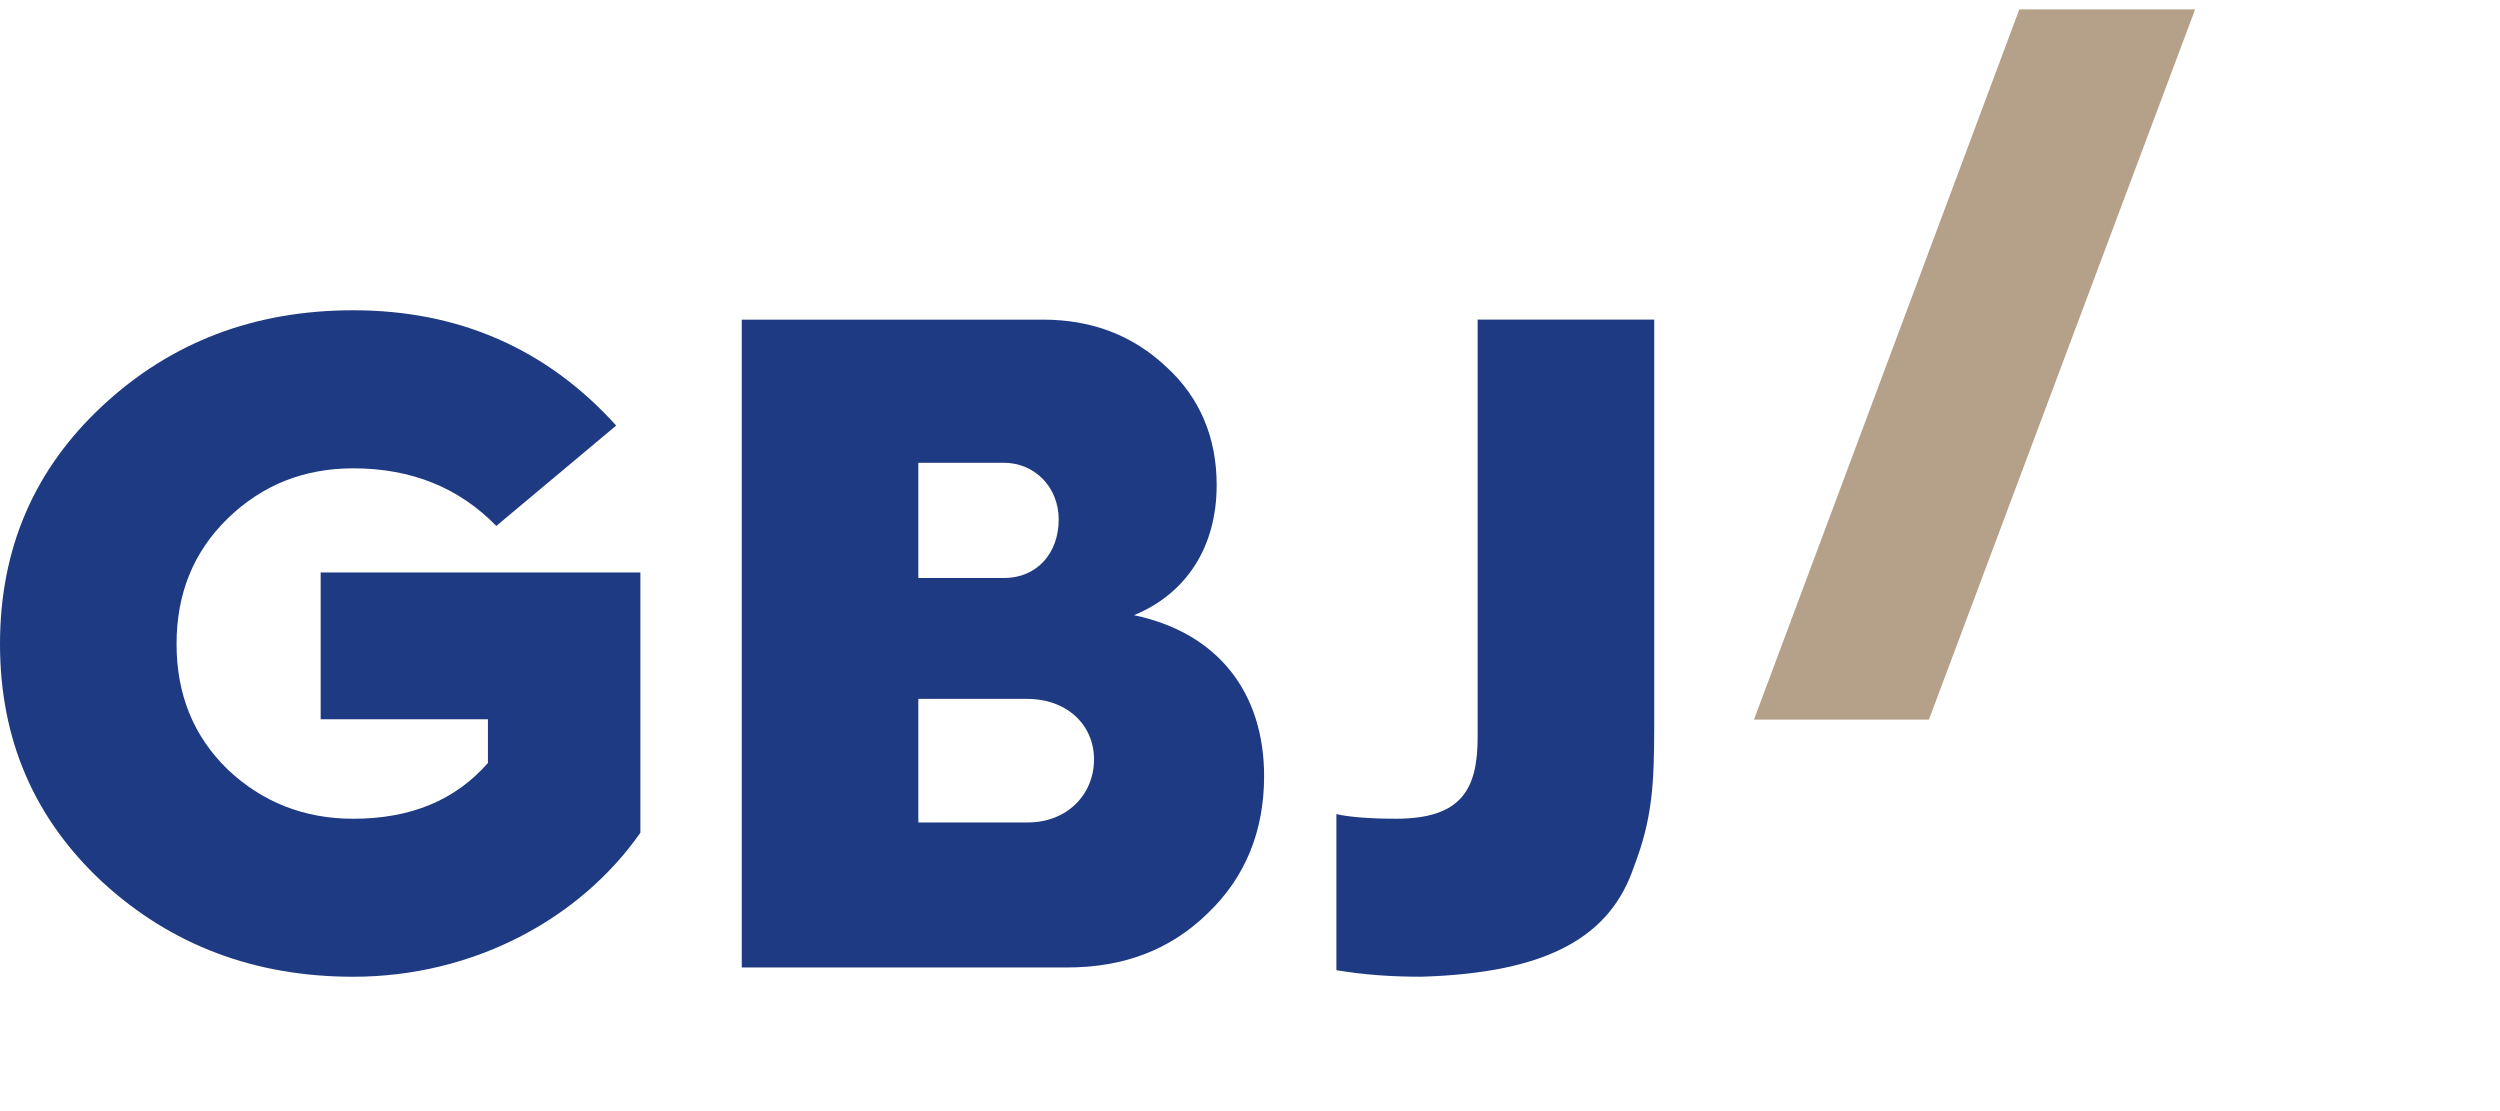
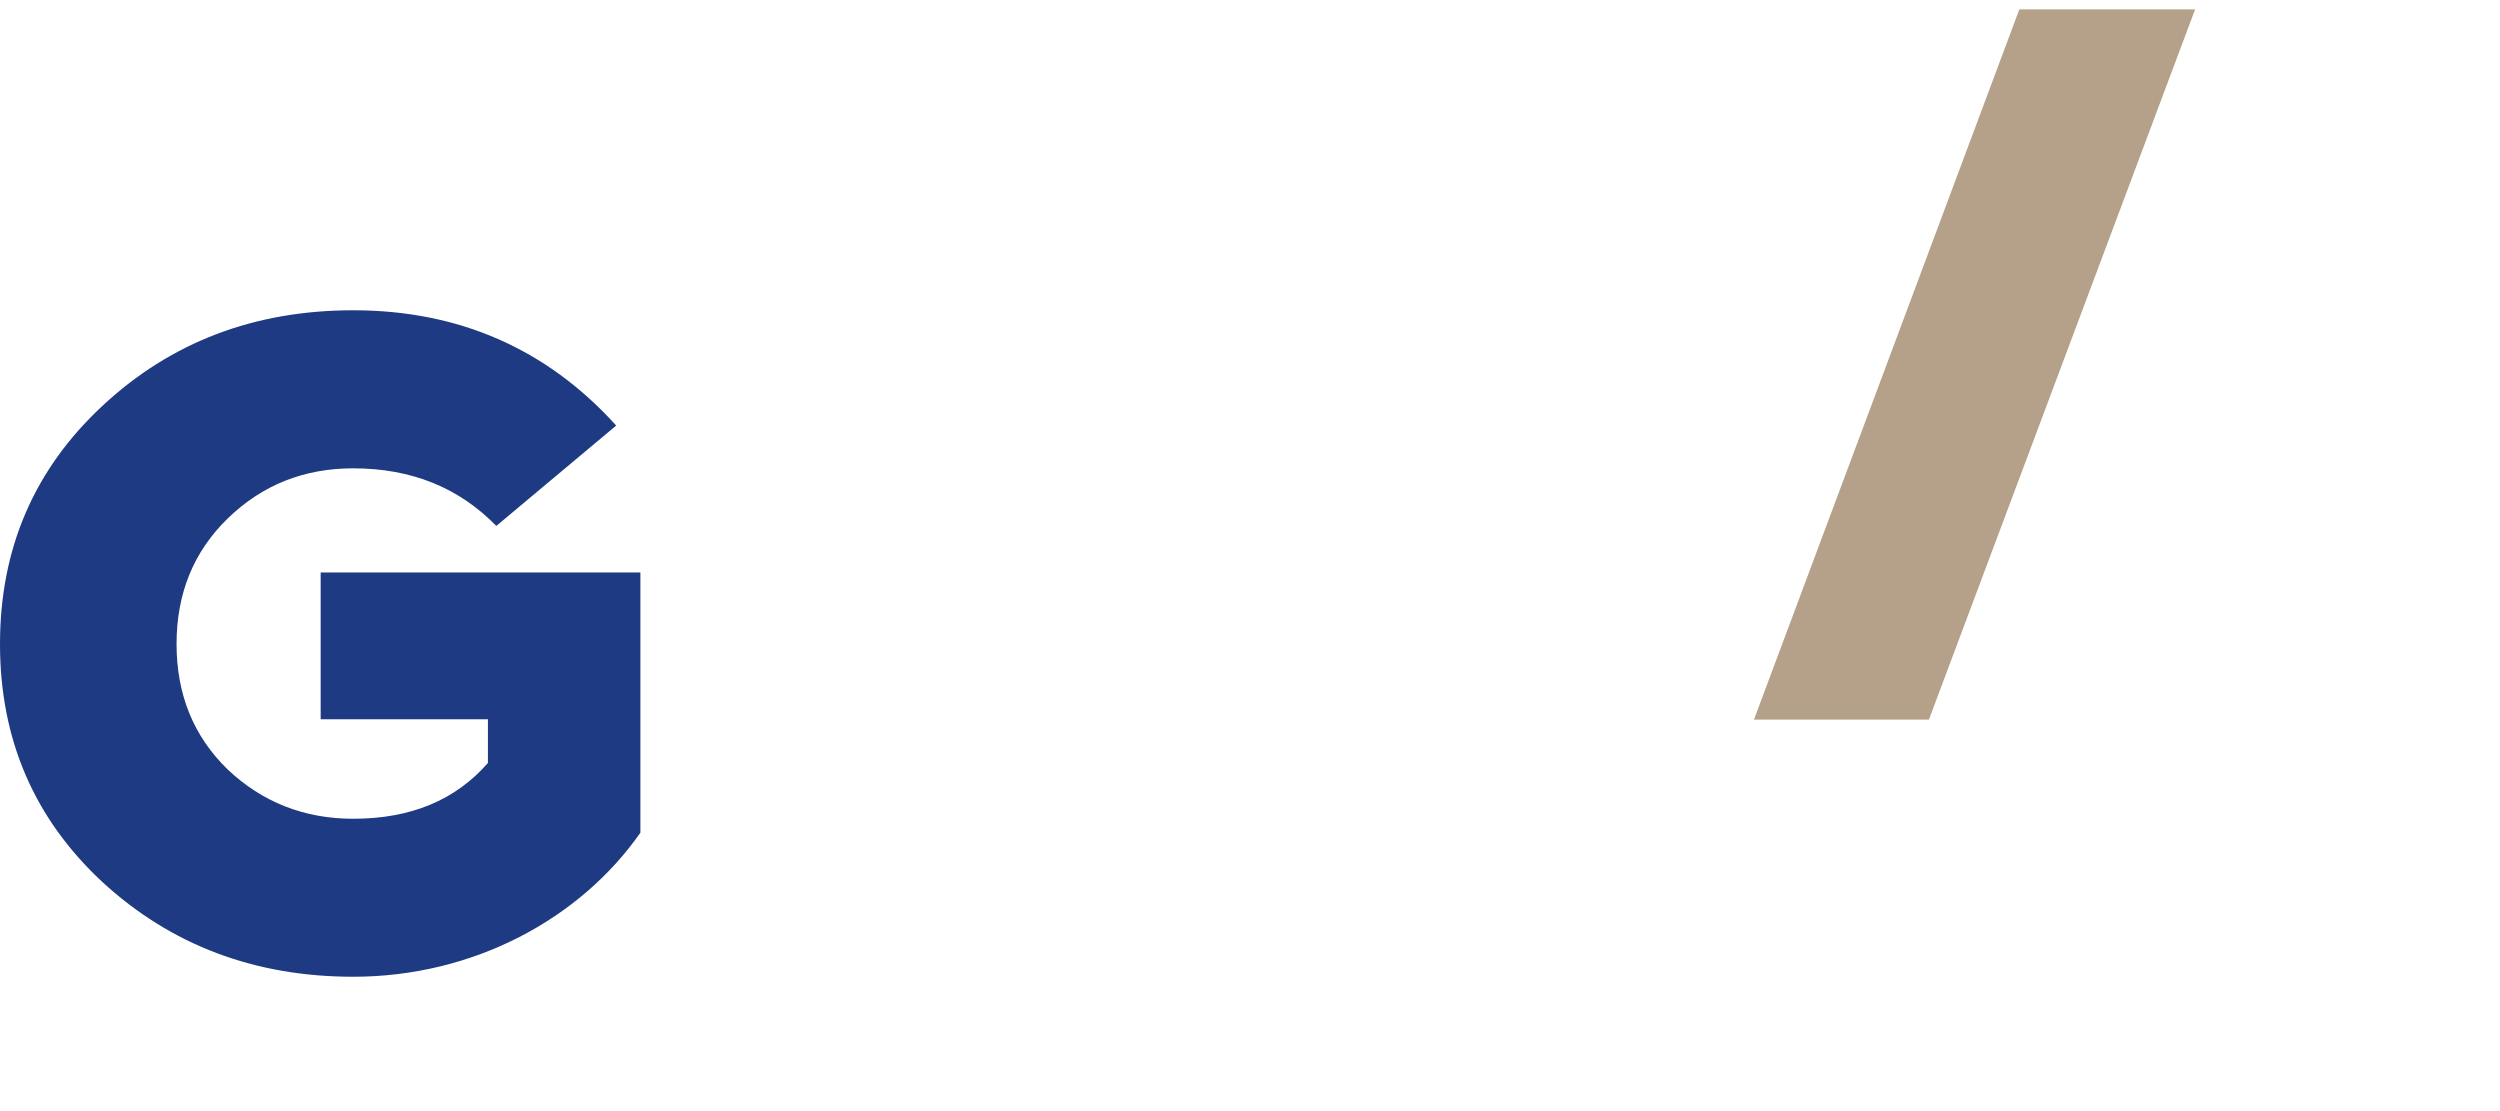
<svg xmlns="http://www.w3.org/2000/svg" version="1.1" id="Layer_1" x="0px" y="0px" width="90px" height="40px" viewBox="0 0 90 40" enable-background="new 0 0 90 40" xml:space="preserve">
  <g>
    <path fill="#1E3A82" d="M11.544,25.894h6.021v1.573c-1.17,1.338-2.776,2.008-4.85,2.008c-1.774,0-3.279-0.603-4.519-1.774   c-1.237-1.204-1.84-2.709-1.84-4.518c0-1.807,0.603-3.312,1.84-4.517c1.238-1.204,2.744-1.806,4.519-1.806   c2.107,0,3.815,0.702,5.152,2.074l4.316-3.614c-2.509-2.777-5.688-4.15-9.468-4.15c-3.546,0-6.559,1.138-9.034,3.447   C1.238,16.894,0,19.737,0,23.185c0,3.446,1.238,6.29,3.682,8.565c2.476,2.276,5.488,3.413,9.034,3.413   c4.316,0,8.163-2.073,10.338-5.186v-9.369H11.544V25.894z" />
-     <path fill="#1E3A82" d="M40.823,22.147c1.874-0.77,2.977-2.443,2.977-4.684c0-1.706-0.601-3.146-1.807-4.25   c-1.205-1.137-2.677-1.706-4.45-1.706H26.703v23.322h11.711c2.041,0,3.714-0.635,5.053-1.94c1.372-1.305,2.041-2.979,2.041-4.95   C45.508,24.958,43.867,22.783,40.823,22.147z M33.06,16.66h3.079c1.104,0,1.974,0.87,1.974,2.041c0,1.238-0.803,2.108-1.974,2.108   H33.06V16.66z M37.008,29.608H33.06V25.16h3.914c1.44,0,2.41,0.937,2.41,2.175C39.384,28.638,38.379,29.608,37.008,29.608z" />
-     <path fill="#1E3A82" d="M53.195,11.507v15.024c0,1.873-0.567,2.943-2.944,2.943c-0.971,0-1.708-0.066-2.141-0.166v5.619   c1.002,0.169,2.007,0.235,3.043,0.235c4.618-0.132,6.826-1.473,7.664-3.948c0.669-1.74,0.735-2.979,0.735-5.118v-14.59H53.195z" />
  </g>
  <polygon fill="#B5A089" points="72.696,0.338 63.143,25.906 69.441,25.906 79.024,0.338 " />
</svg>